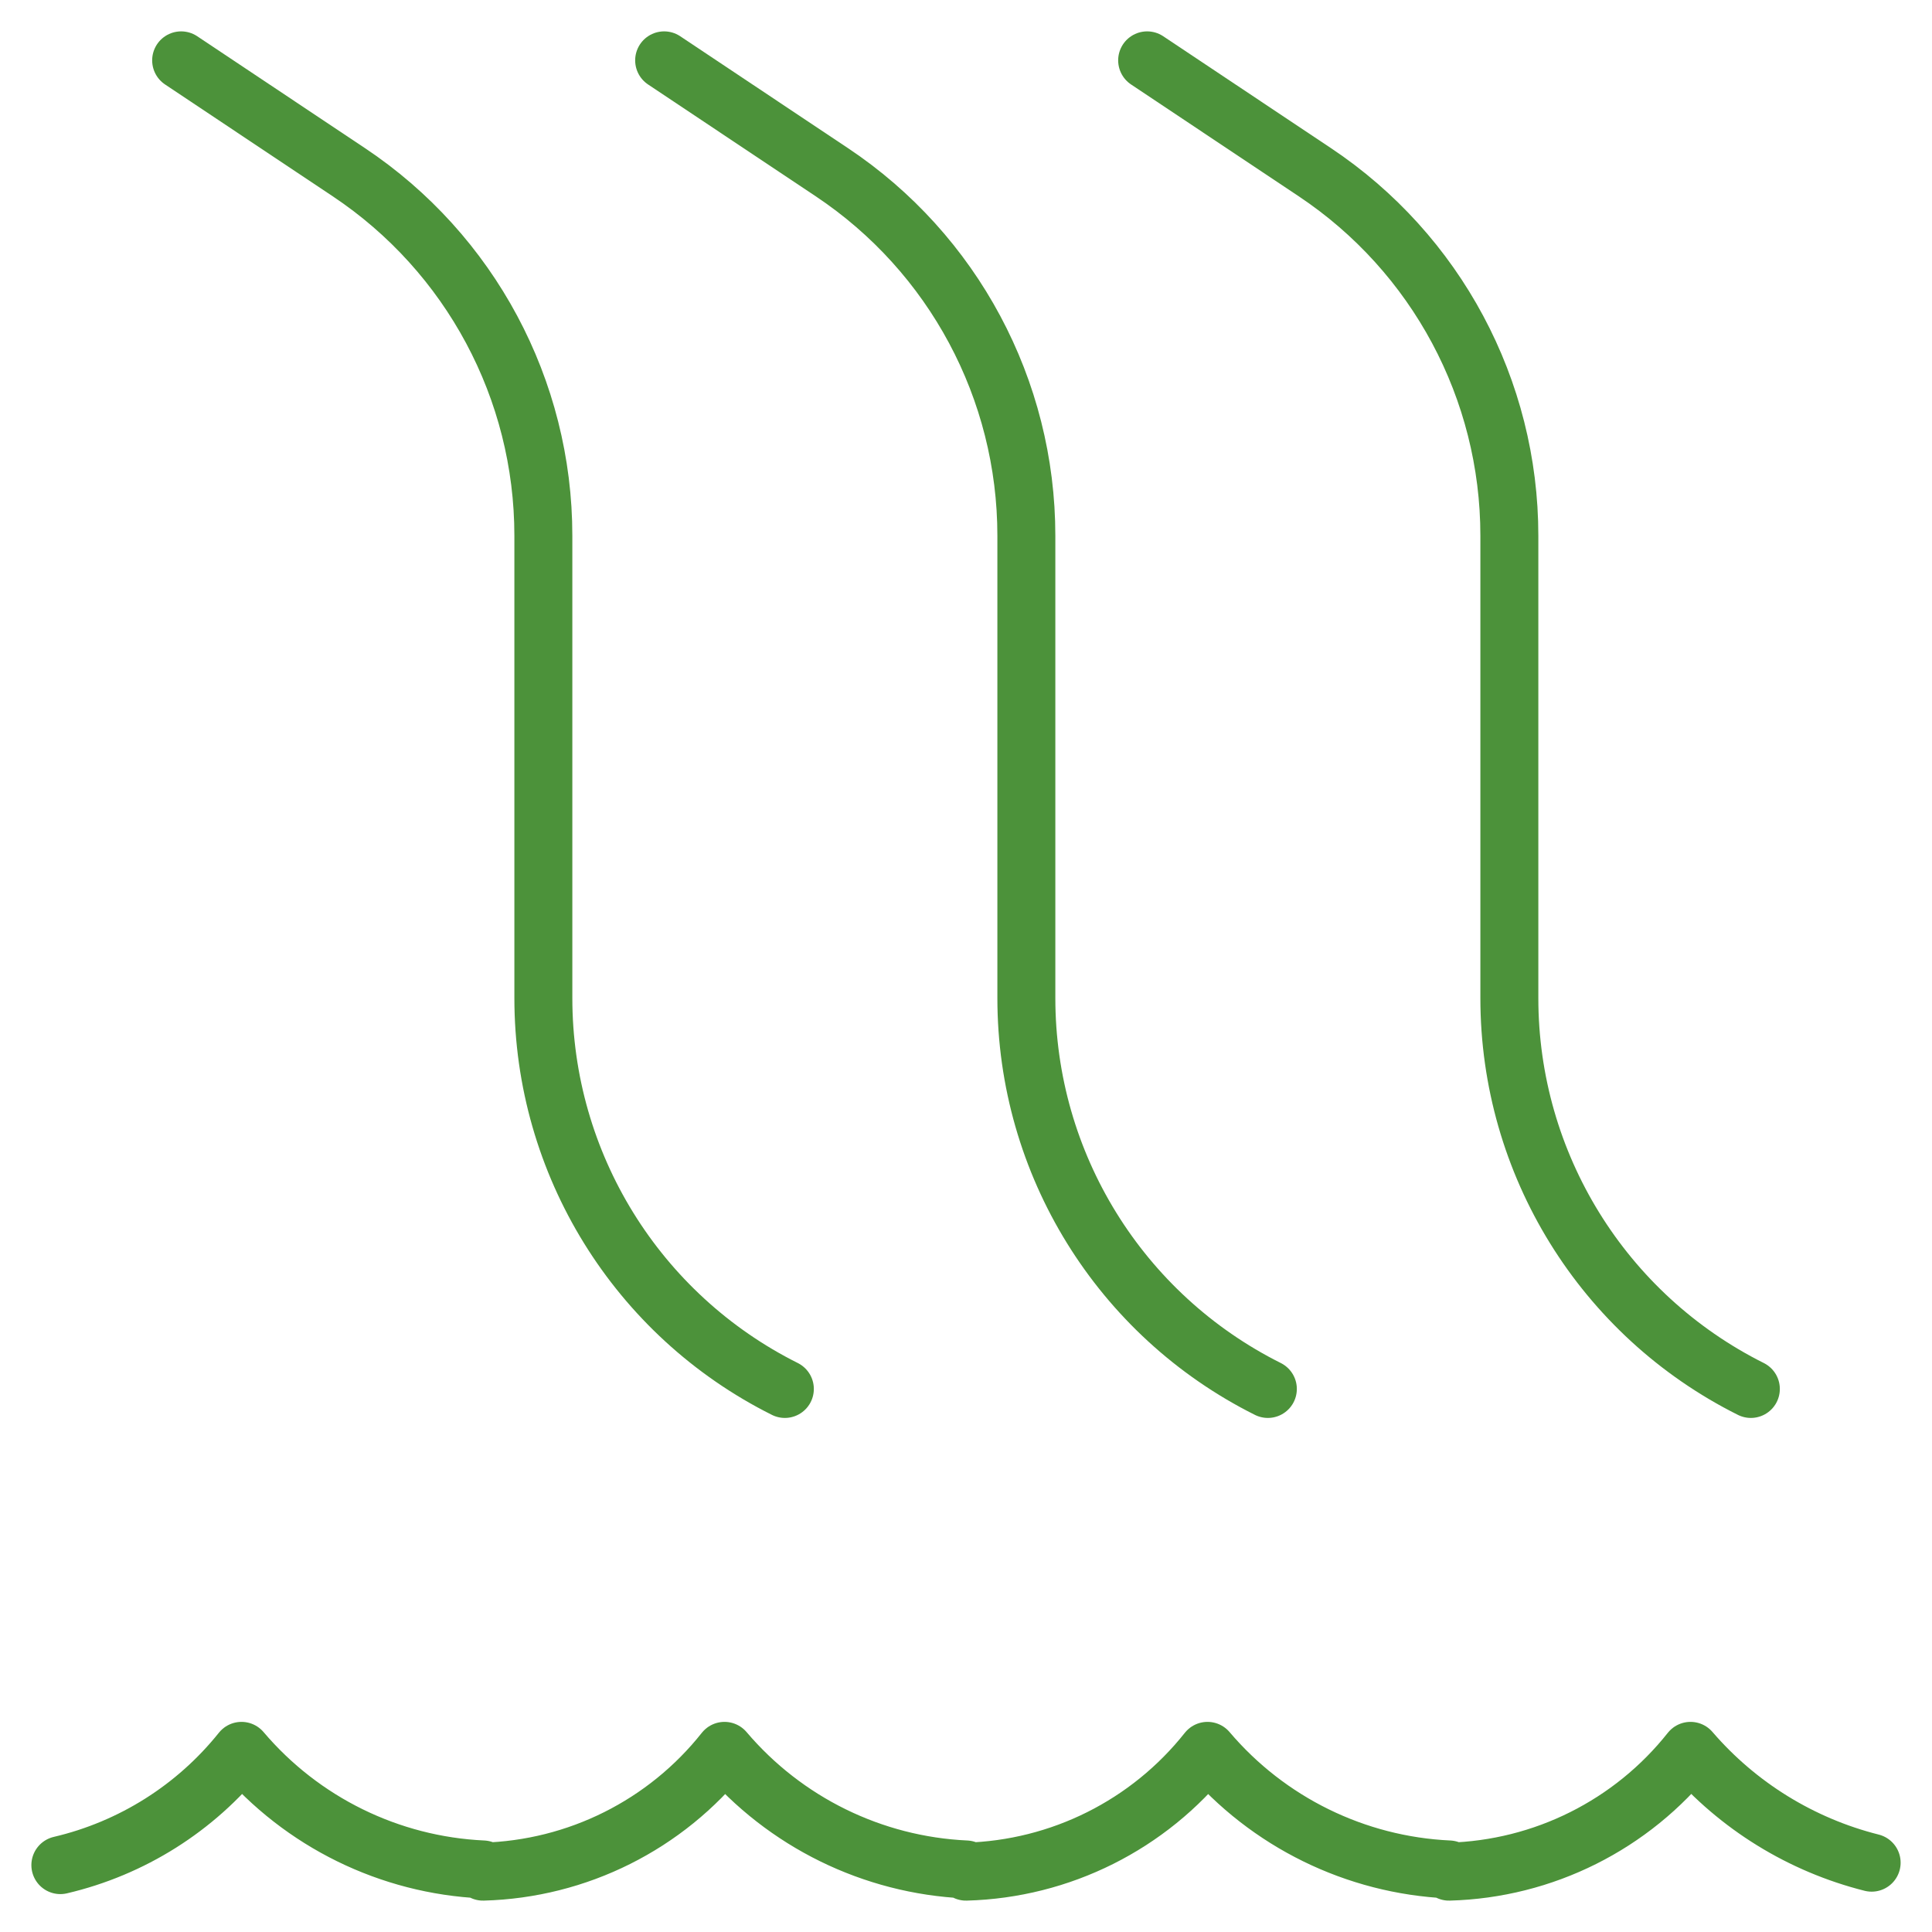
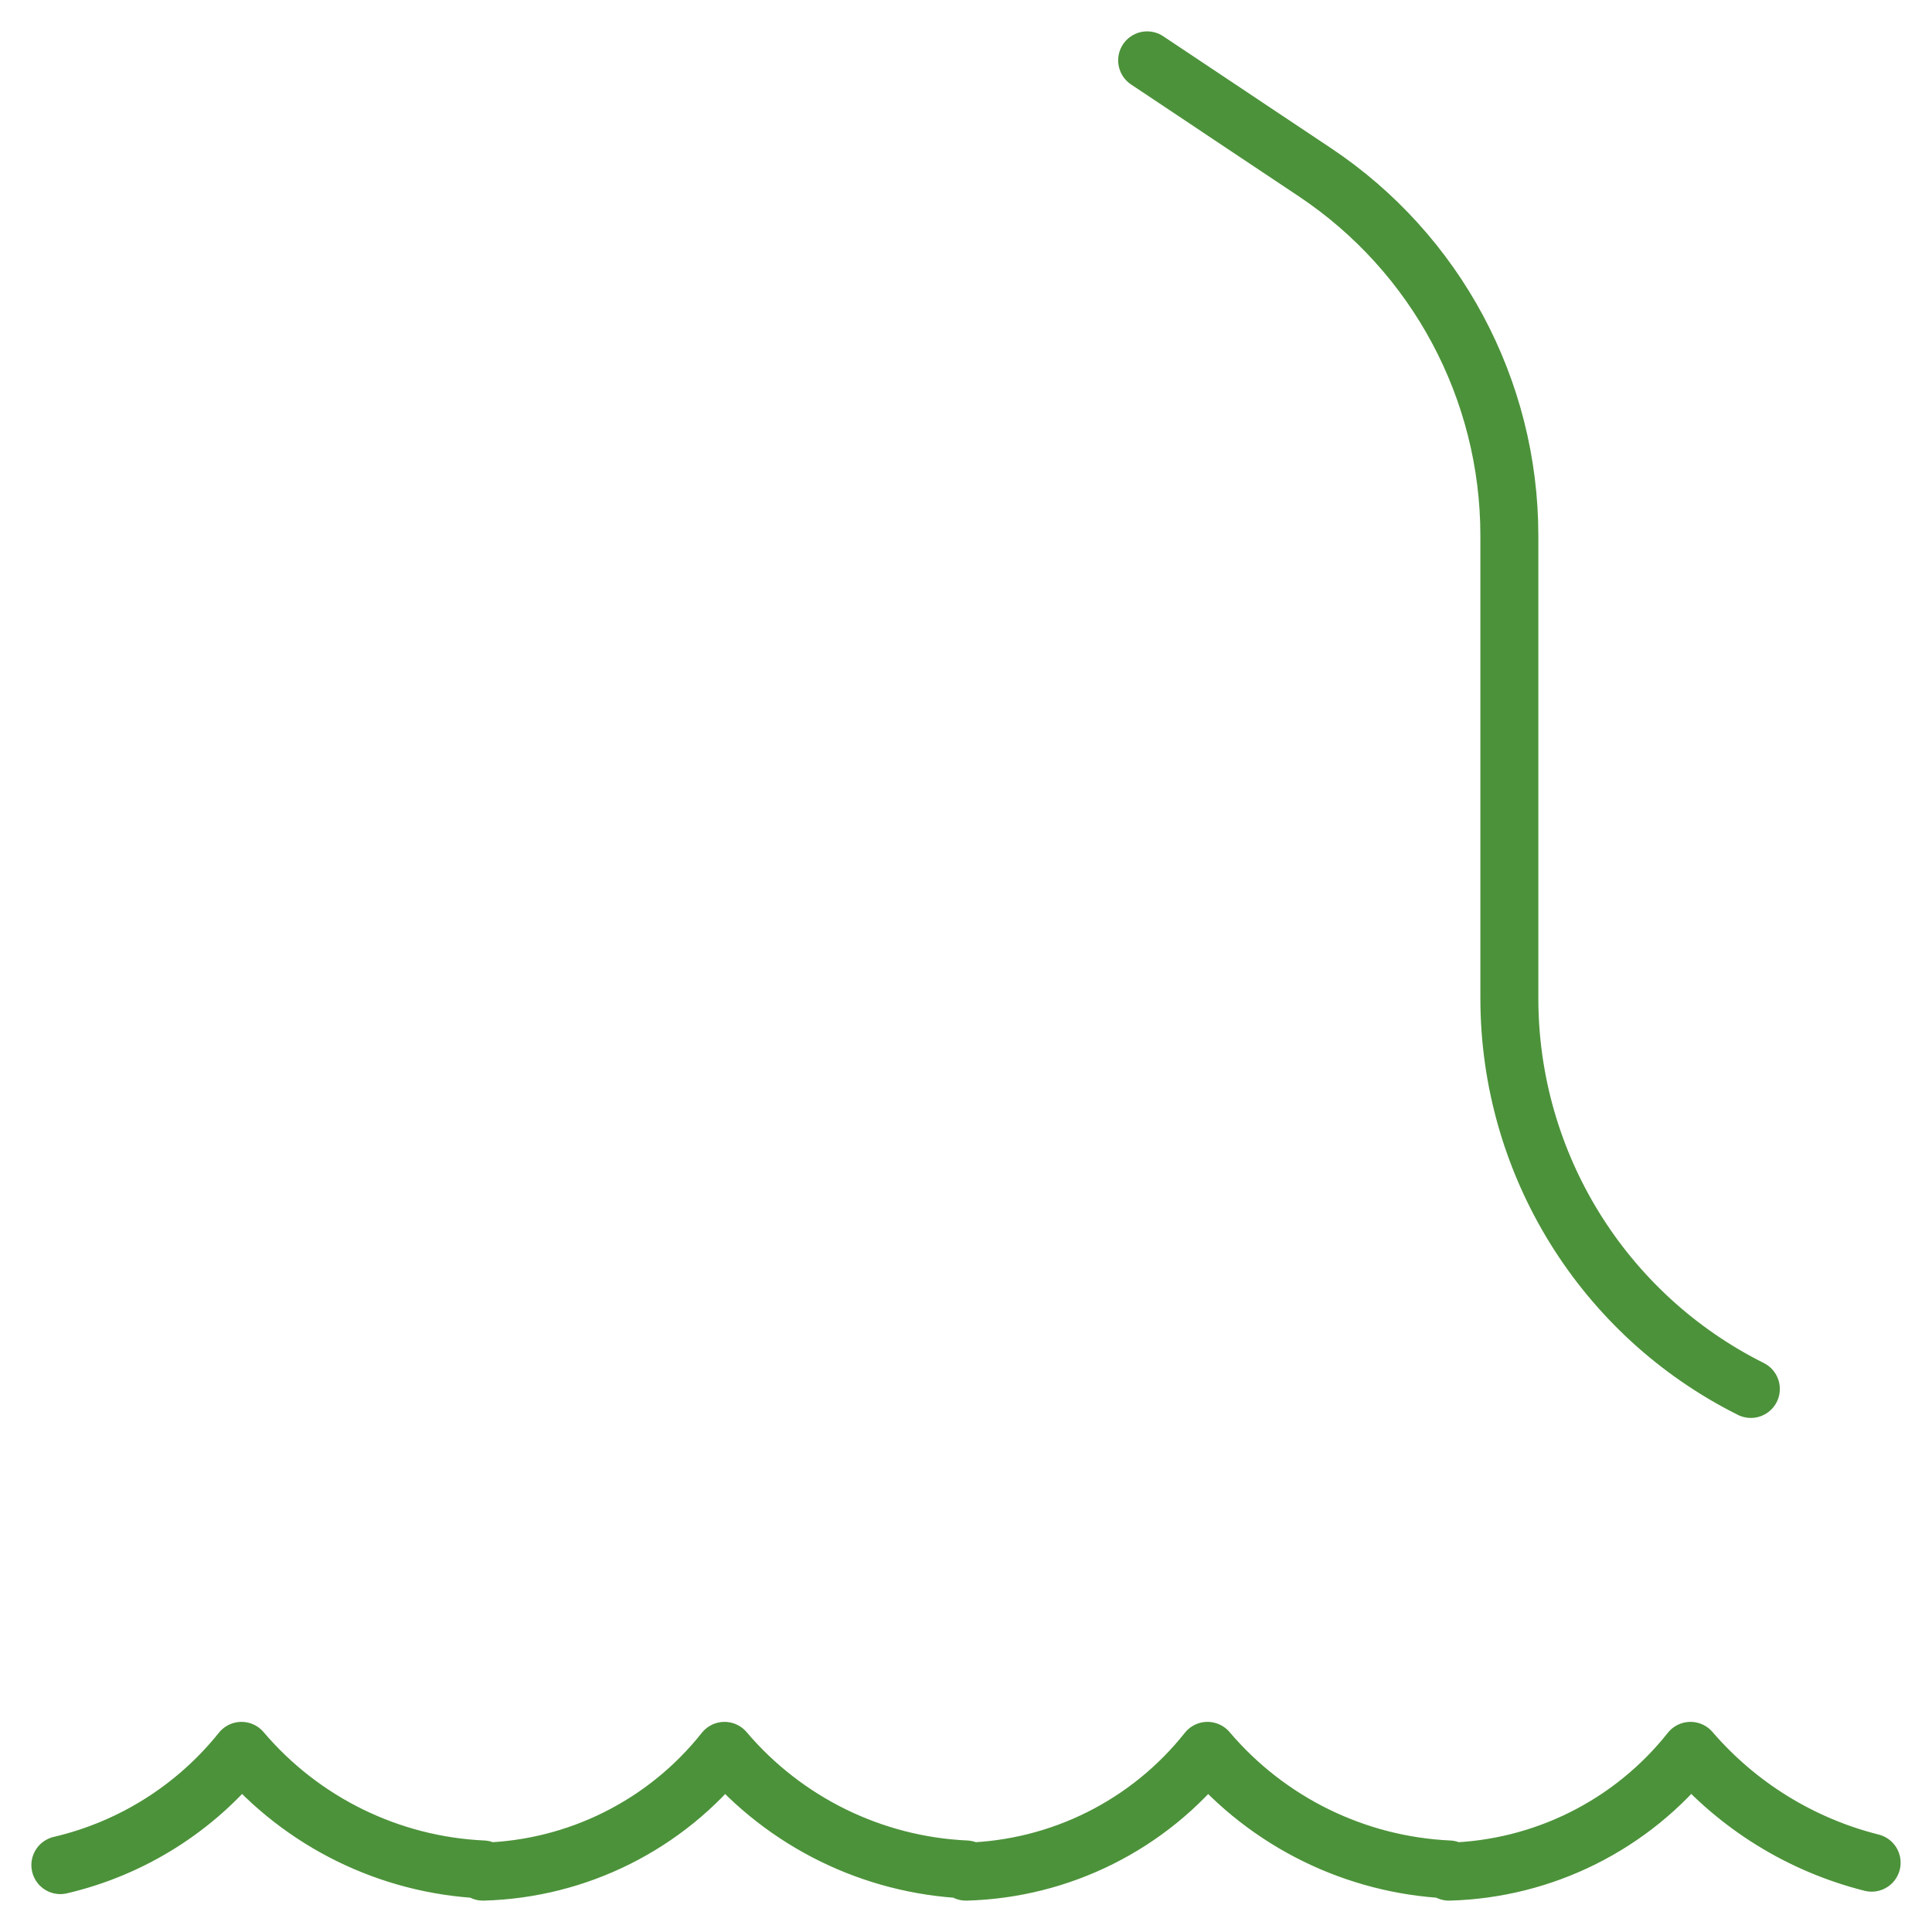
<svg xmlns="http://www.w3.org/2000/svg" width="50" height="50" viewBox="0 0 50 50" fill="none">
  <path d="M48.438 48.206C46.614 47.747 44.977 46.737 43.75 45.312C42.232 47.228 39.943 48.372 37.5 48.438V48.381C35.081 48.27 32.817 47.158 31.25 45.312C29.732 47.228 27.443 48.372 25 48.438V48.381C22.581 48.27 20.317 47.158 18.75 45.312C17.232 47.228 14.943 48.372 12.5 48.438V48.381C10.081 48.27 7.817 47.158 6.25 45.312C5.063 46.795 3.412 47.836 1.562 48.269" stroke="#4C923A" stroke-width="1.5" stroke-linecap="round" stroke-linejoin="round" />
-   <path d="M4.688 1.562L9.027 4.456C12.173 6.553 14.062 10.082 14.062 13.863V25.833C14.062 30.116 16.482 34.031 20.312 35.946V35.946" stroke="#4C923A" stroke-width="1.5" stroke-linecap="round" stroke-linejoin="round" />
-   <path d="M17.188 1.562L21.527 4.456C24.673 6.553 26.562 10.082 26.562 13.863V25.833C26.562 30.116 28.982 34.031 32.812 35.946V35.946" stroke="#4C923A" stroke-width="1.5" stroke-linecap="round" stroke-linejoin="round" />
  <path d="M29.688 1.562L34.027 4.456C37.173 6.553 39.062 10.082 39.062 13.863V25.833C39.062 30.116 41.481 34.031 45.312 35.946V35.946" stroke="#4C923A" stroke-width="1.5" stroke-linecap="round" stroke-linejoin="round" />
</svg>